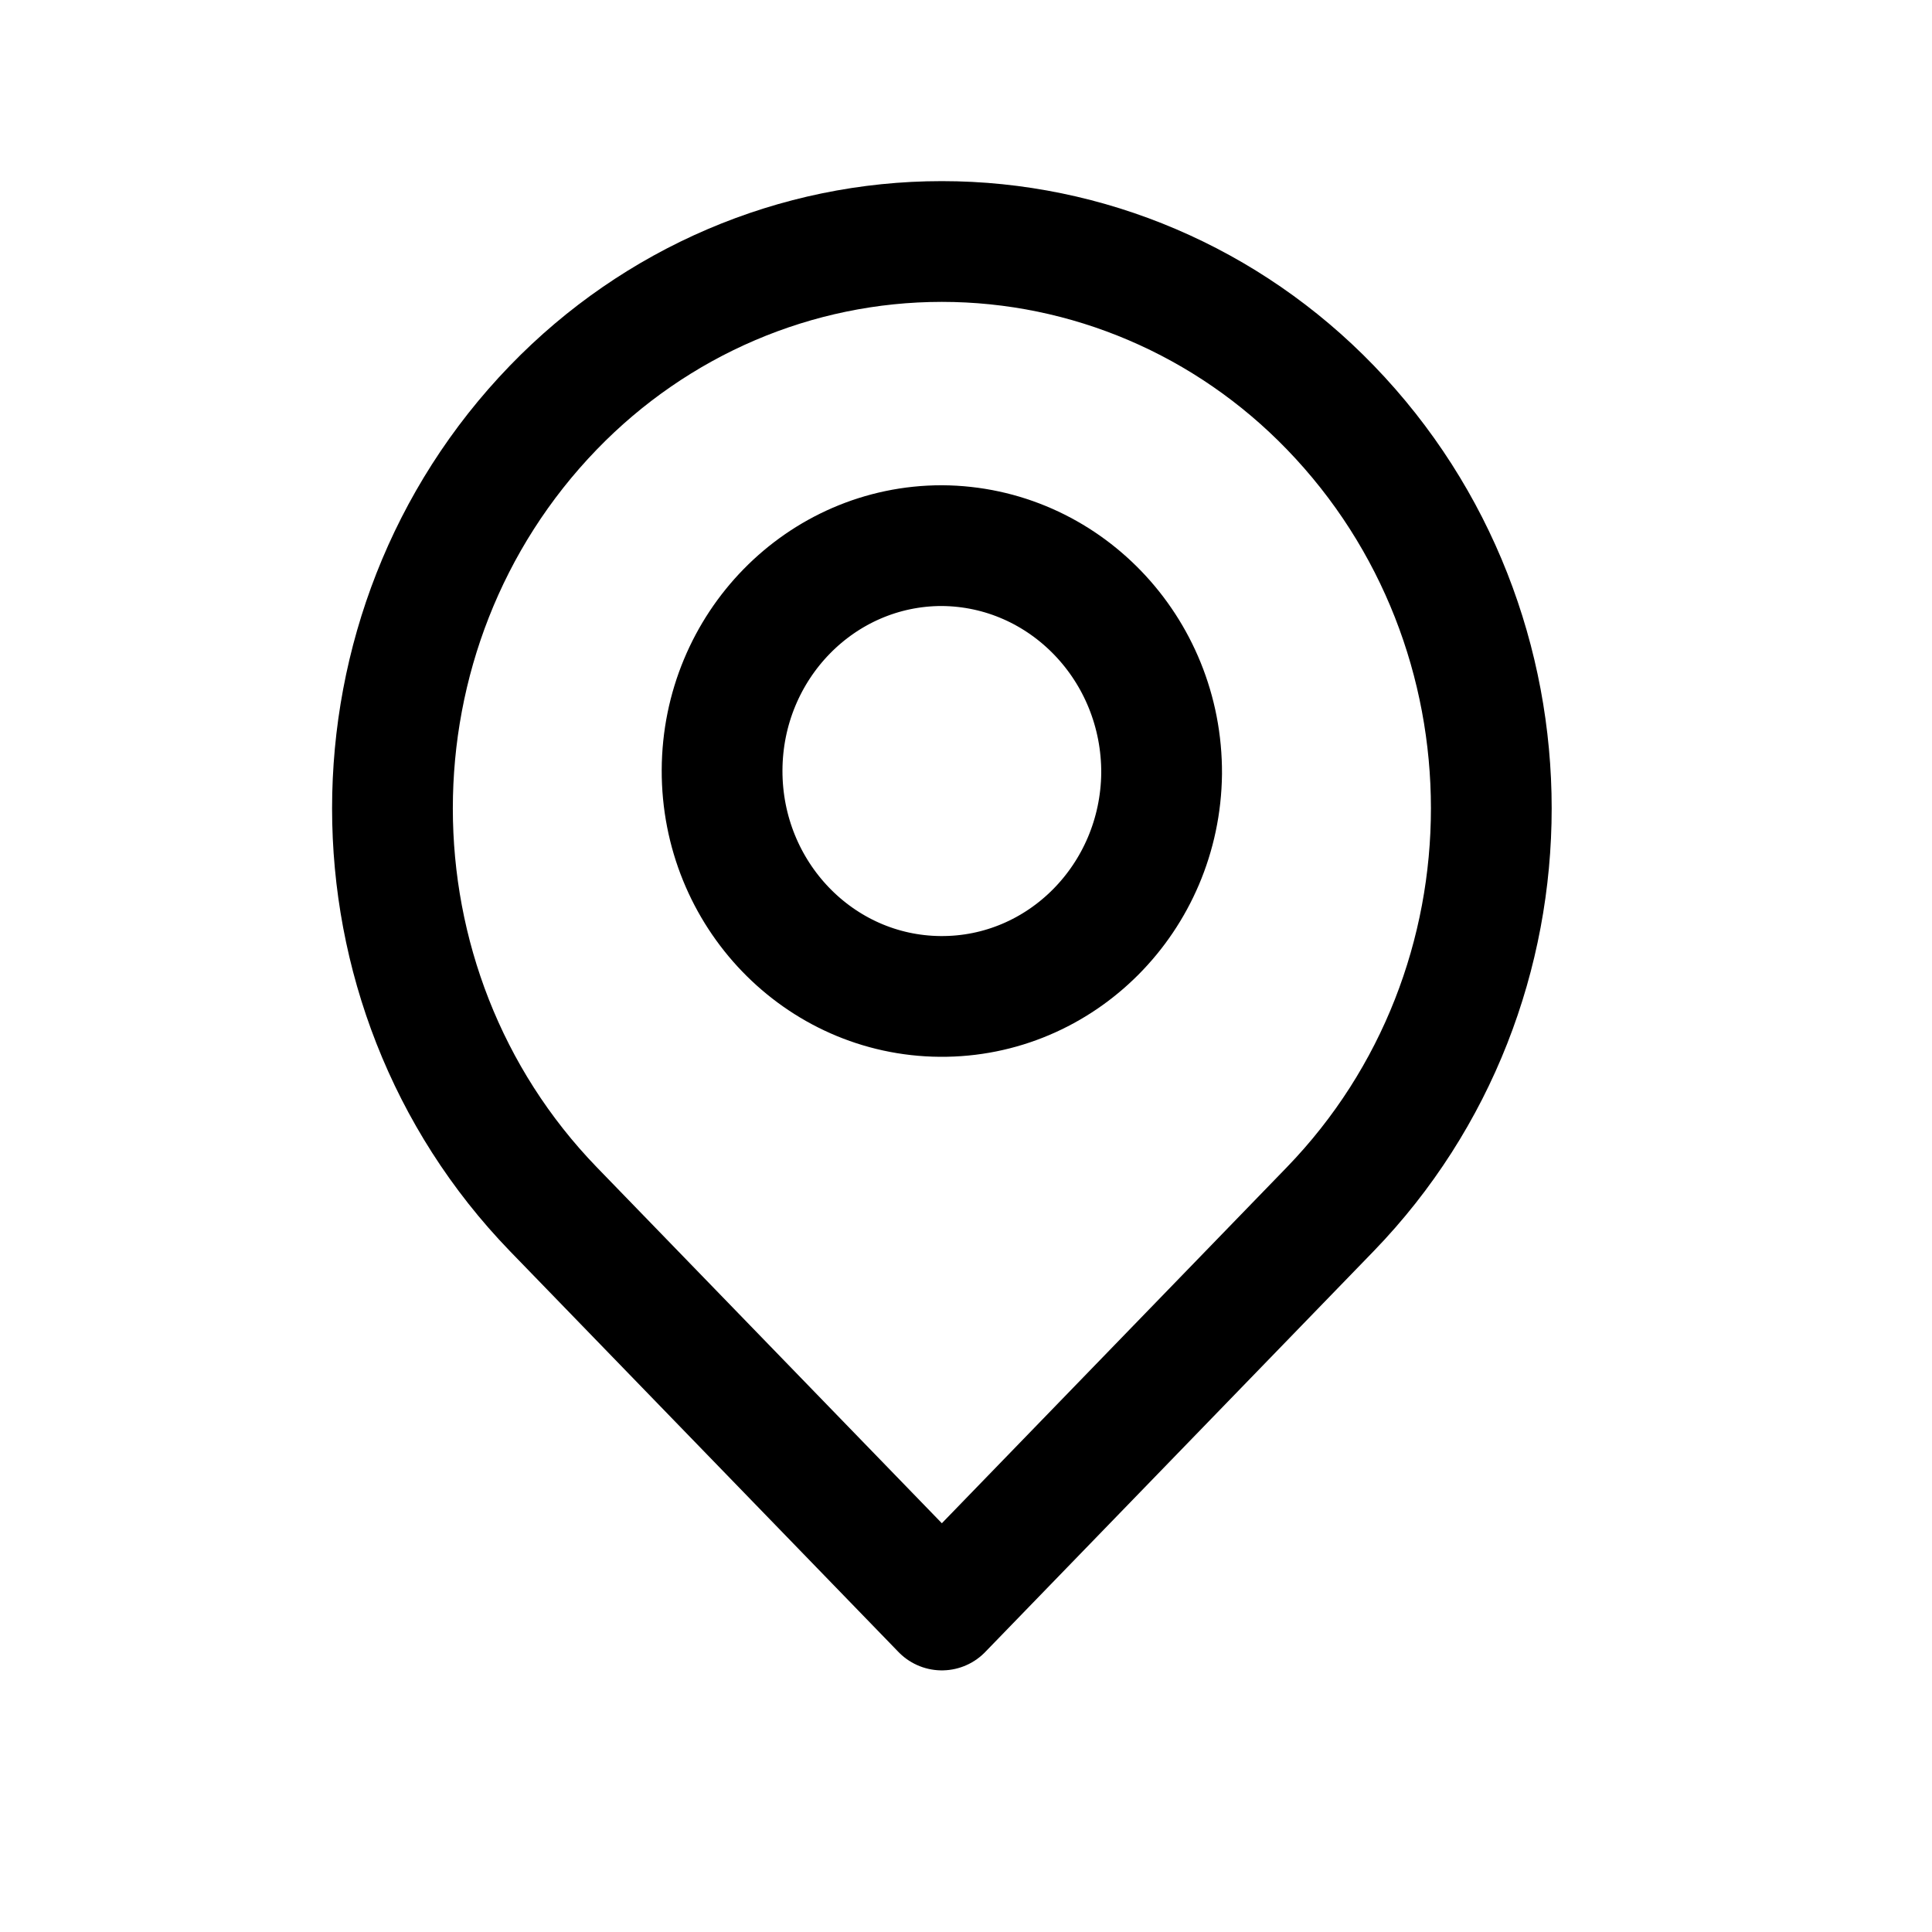
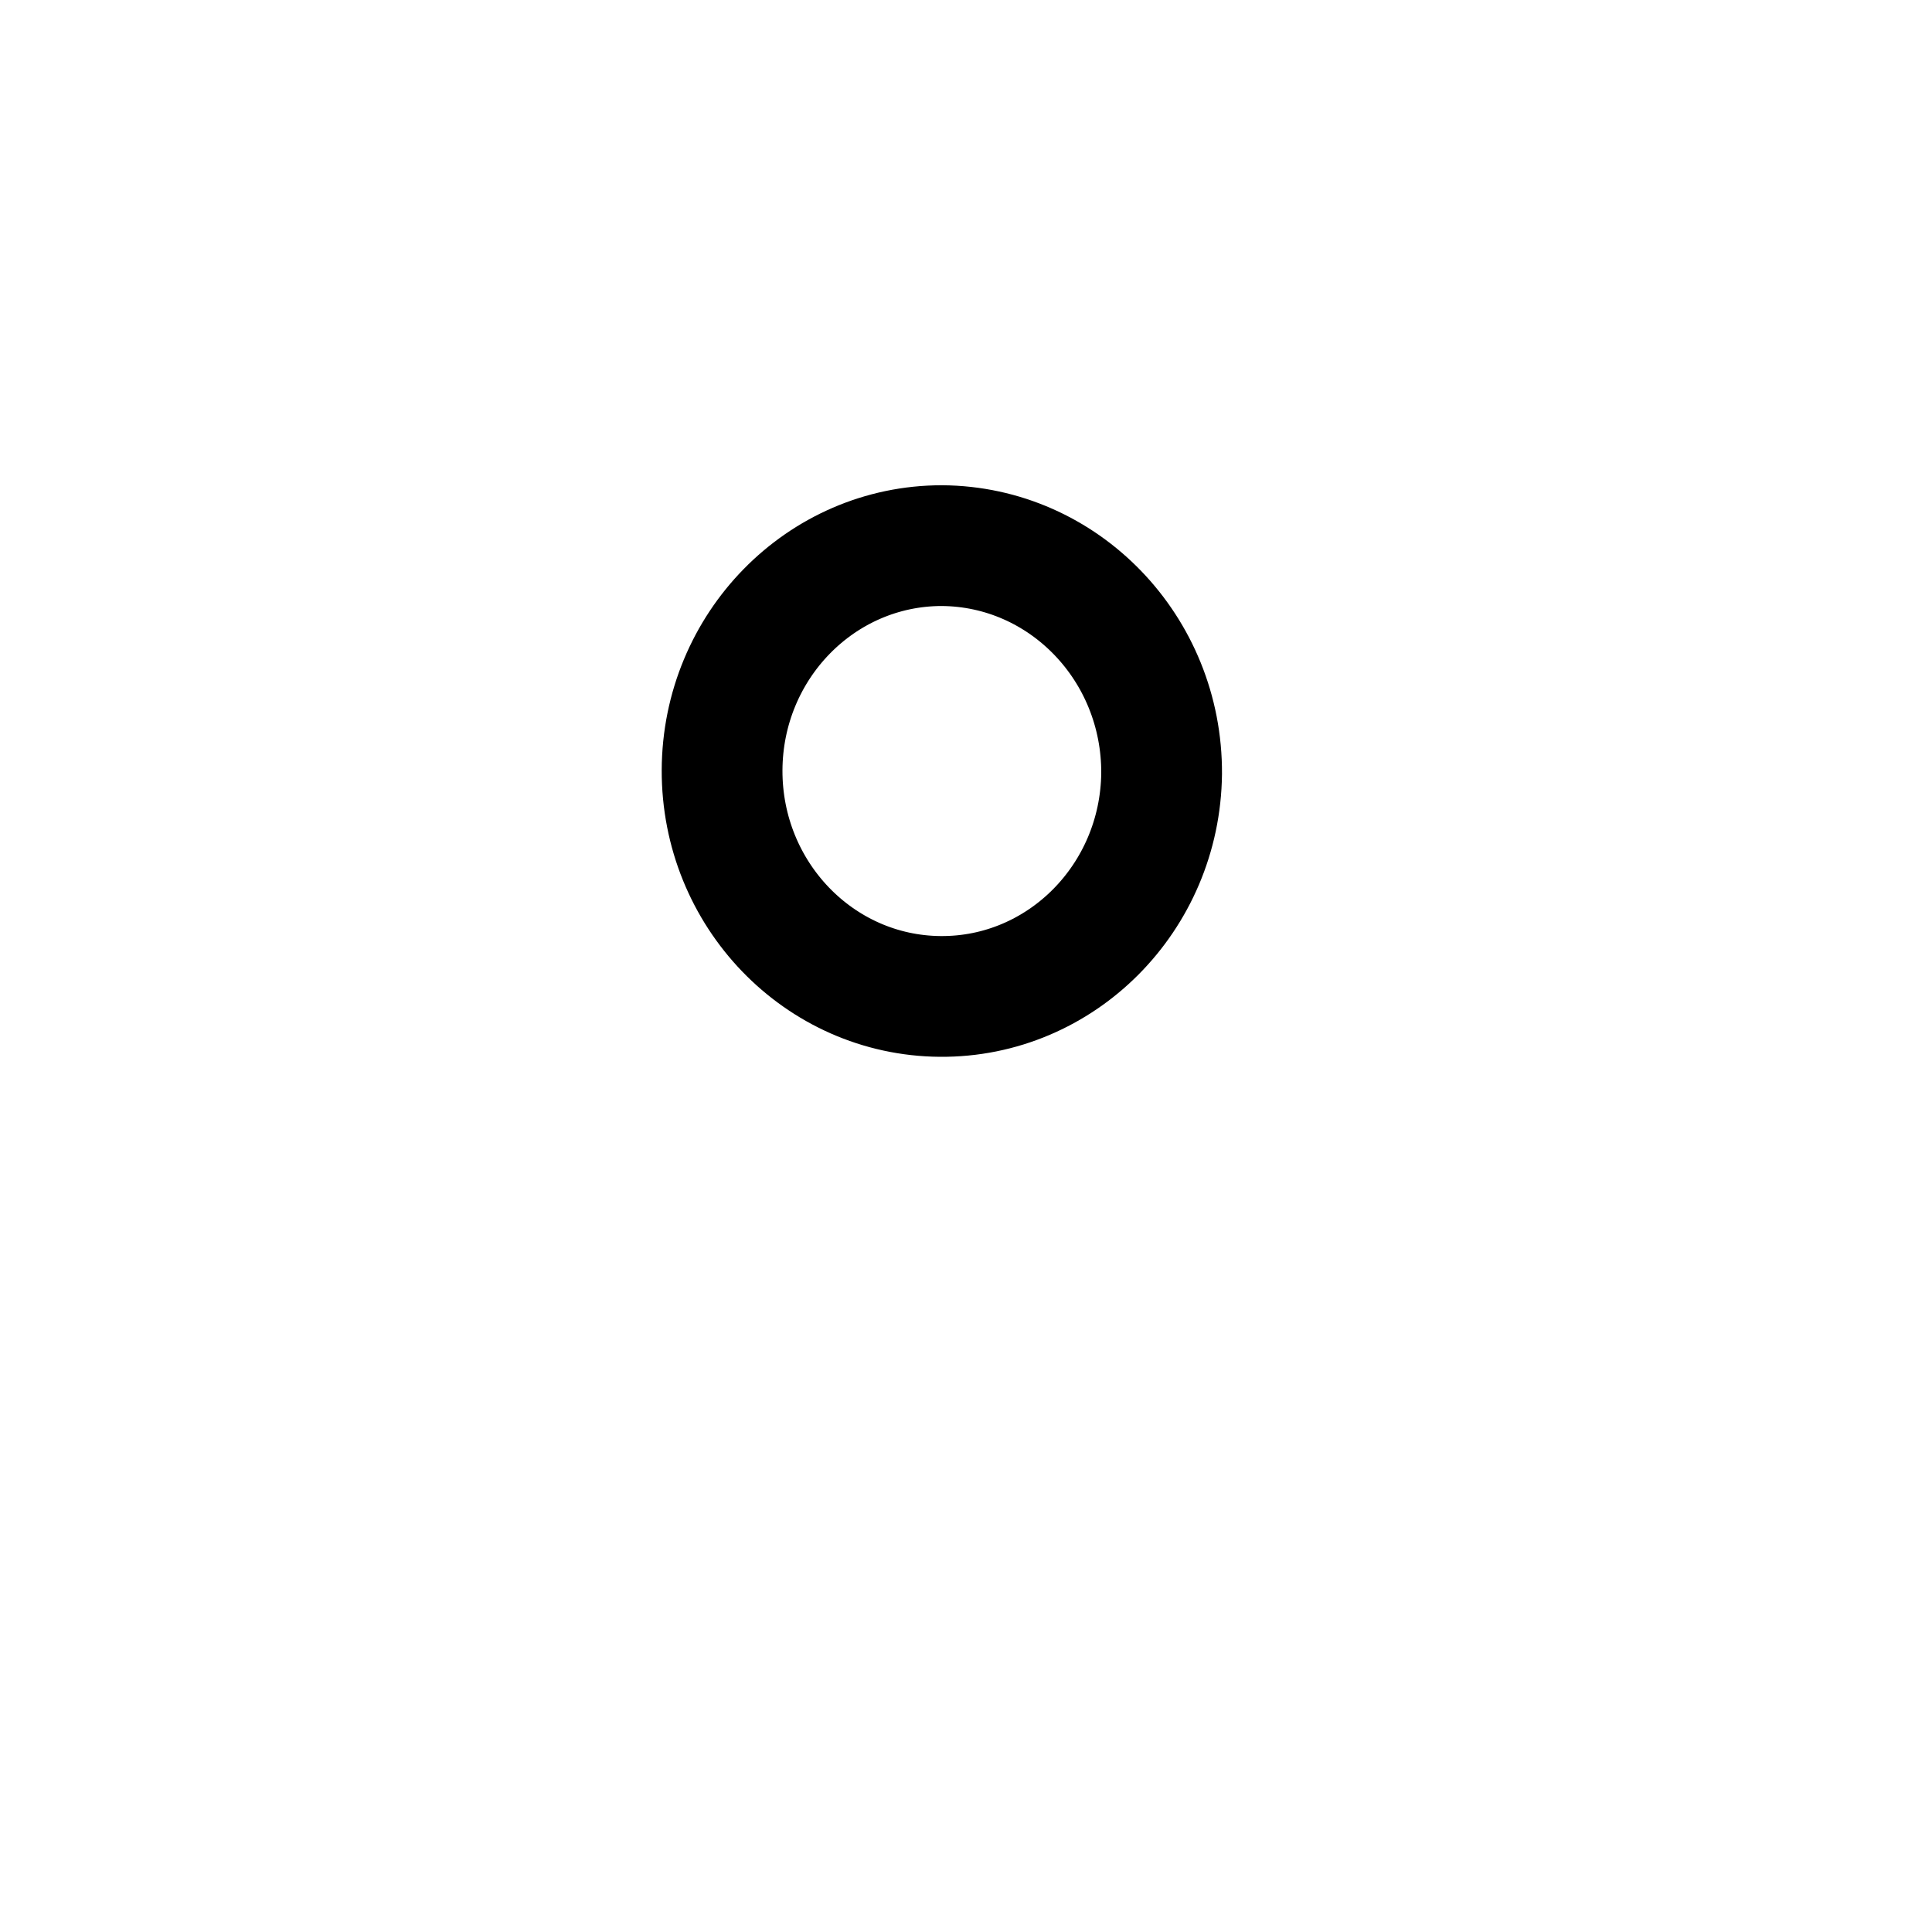
<svg xmlns="http://www.w3.org/2000/svg" width="20px" height="20px" viewBox="0 0 24 24" fill="none">
-   <path fill-rule="evenodd" clip-rule="evenodd" d="M16.526 5.062C19.192 7.819 19.192 12.264 16.526 15.02L11.7 20L6.874 15.021C4.209 12.265 4.209 7.82 6.874 5.063C8.15 3.743 9.887 3 11.7 3C13.512 3 15.25 3.742 16.526 5.062Z" stroke="#000000" stroke-width="1.5" stroke-linecap="round" stroke-linejoin="round" />
  <path fill-rule="evenodd" clip-rule="evenodd" d="M14.43 9.611C14.412 11.153 13.182 12.39 11.679 12.378C10.175 12.366 8.965 11.109 8.97 9.567C8.976 8.025 10.197 6.778 11.7 6.778C13.217 6.787 14.439 8.056 14.43 9.611Z" stroke="#000000" stroke-width="1.5" stroke-linecap="round" stroke-linejoin="round" />
</svg>